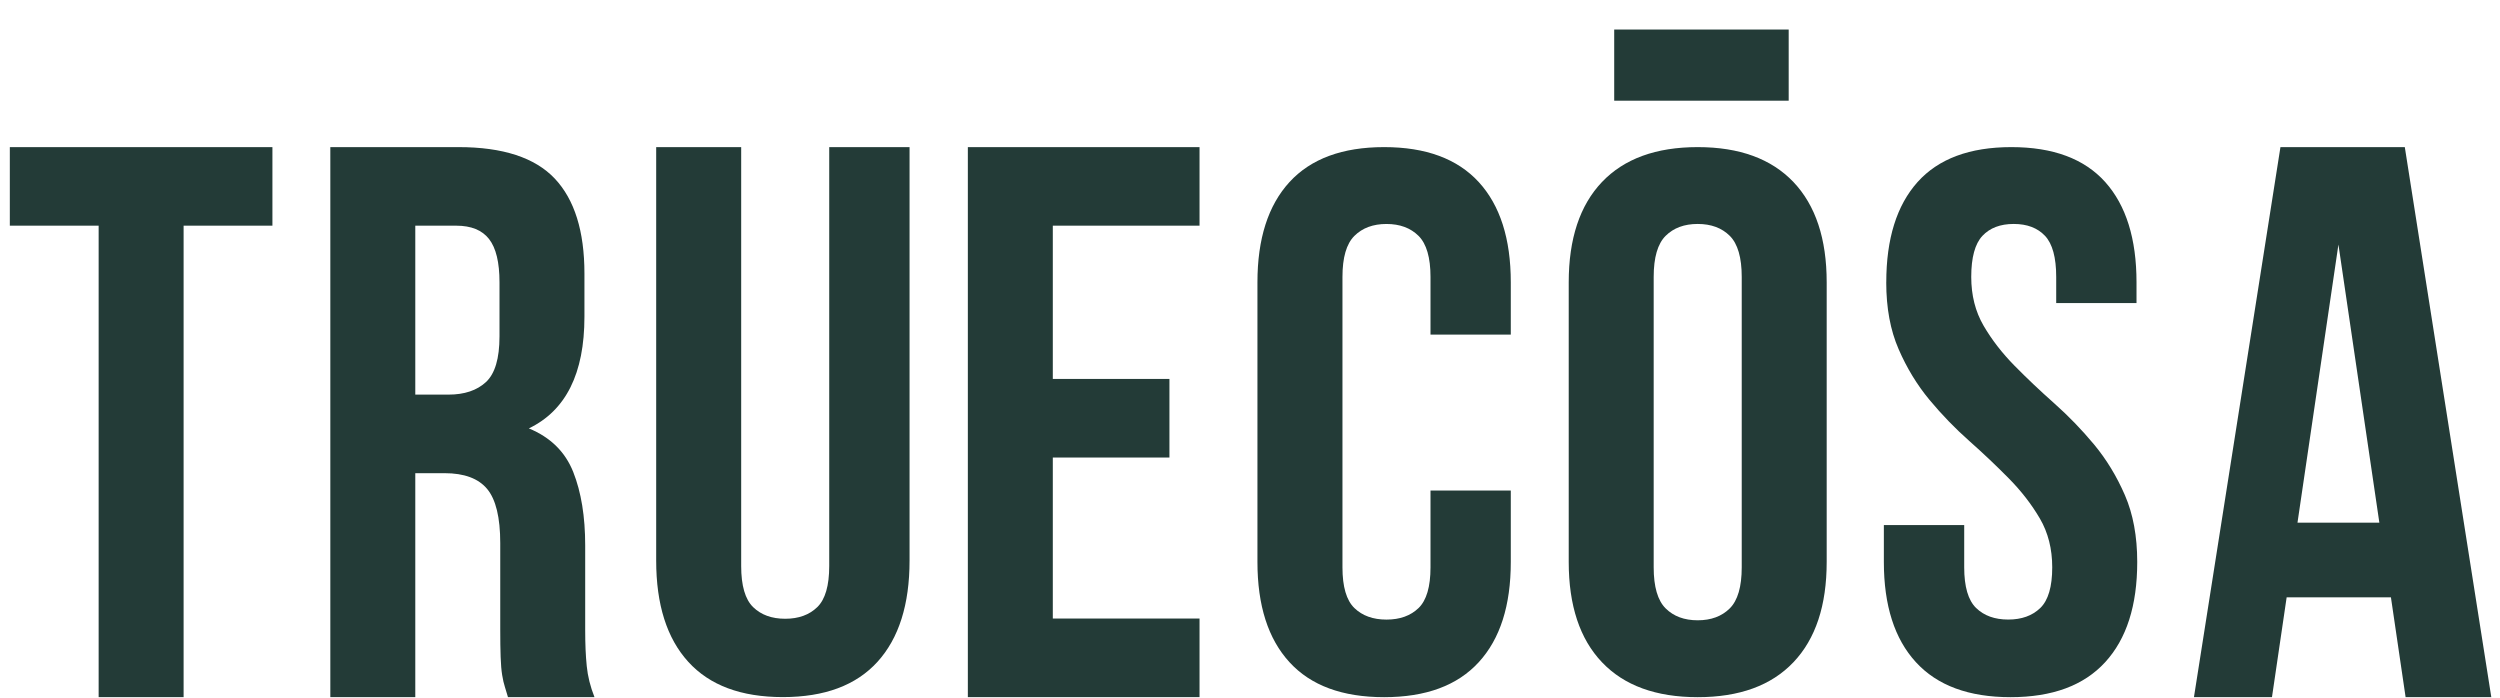
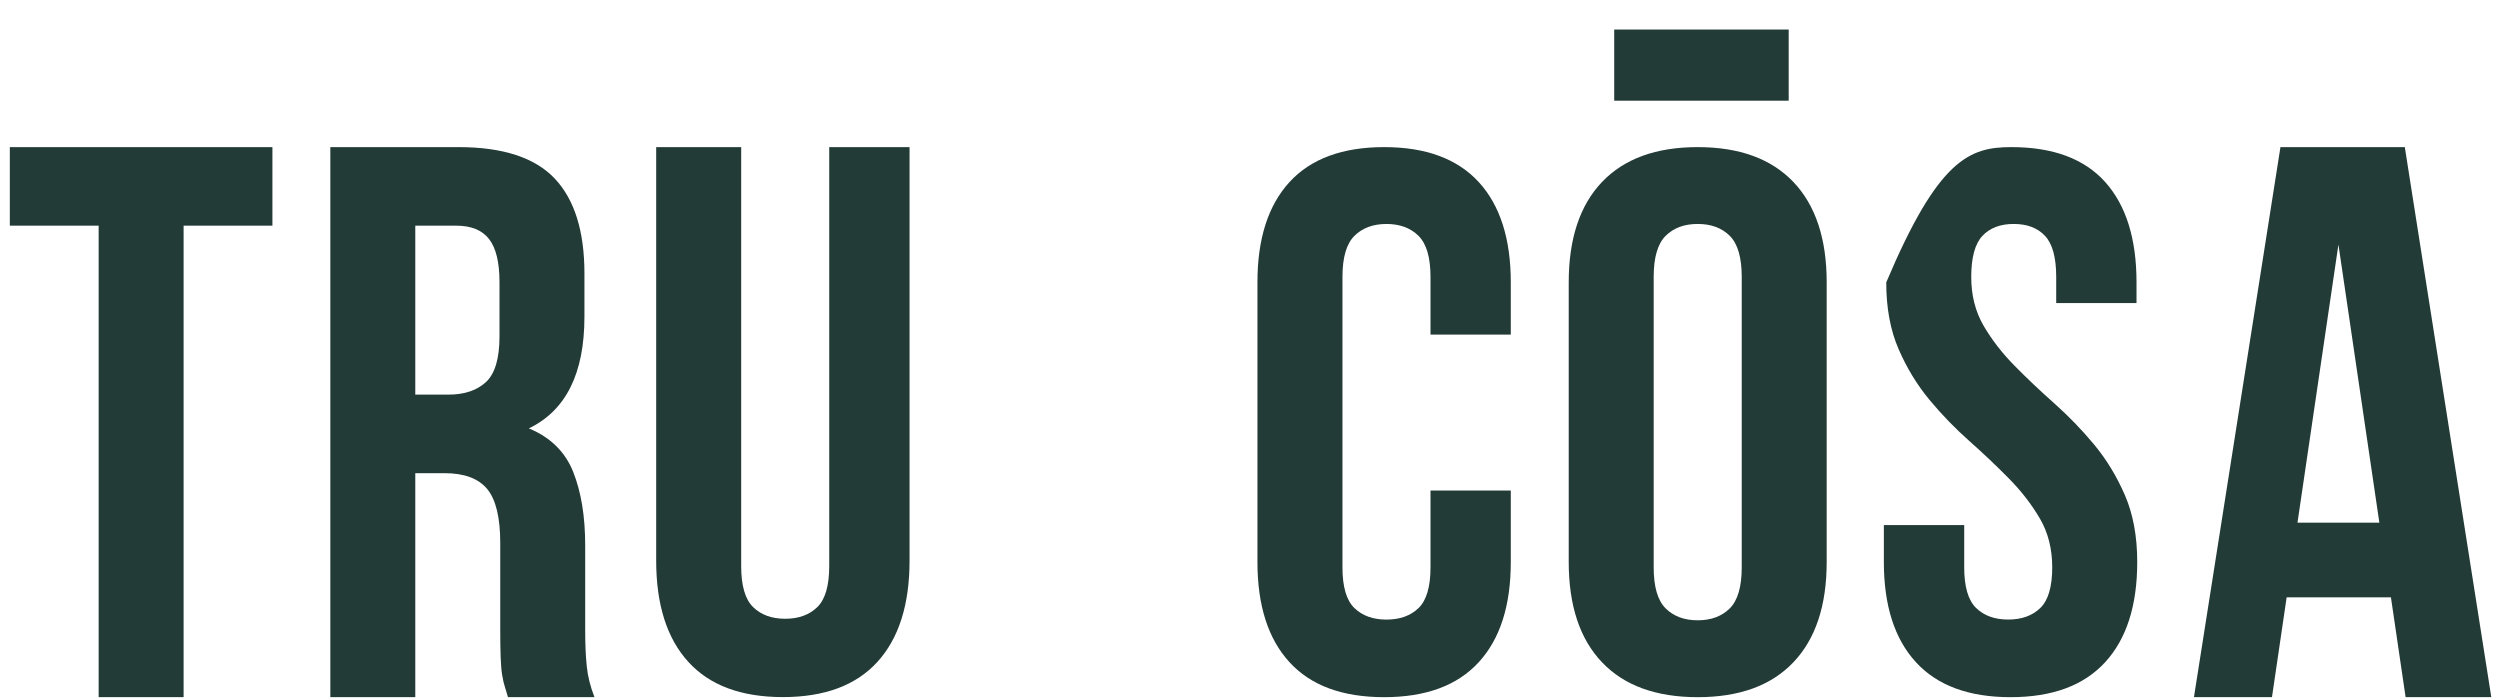
<svg xmlns="http://www.w3.org/2000/svg" width="129" height="36" viewBox="0 0 129 36" fill="none">
  <path d="M92.296 1.524H83.293V5.196H92.296V1.524Z" fill="#233B37" />
  <path d="M0.507 7.591H14.057V11.645H9.474V35.972H5.09V11.645H0.507V7.591Z" fill="#233B37" />
  <path d="M26.211 35.972C26.157 35.783 26.105 35.607 26.052 35.444C25.998 35.282 25.953 35.08 25.912 34.835C25.872 34.591 25.846 34.282 25.833 33.904C25.819 33.525 25.813 33.053 25.813 32.485V28.025C25.813 26.701 25.586 25.769 25.135 25.228C24.684 24.688 23.952 24.416 22.943 24.416H21.429V35.972H17.045V7.591H23.661C25.946 7.591 27.601 8.132 28.623 9.212C29.645 10.294 30.157 11.929 30.157 14.117V16.347C30.157 19.267 29.201 21.186 27.288 22.105C28.403 22.564 29.167 23.316 29.579 24.356C29.992 25.396 30.196 26.66 30.196 28.147V32.526C30.196 33.23 30.222 33.843 30.276 34.371C30.328 34.899 30.462 35.432 30.675 35.972H26.211ZM21.429 11.645V20.362H23.142C23.965 20.362 24.611 20.145 25.076 19.714C25.541 19.282 25.774 18.498 25.774 17.362V14.565C25.774 13.538 25.595 12.795 25.236 12.335C24.878 11.875 24.314 11.645 23.543 11.645H21.43H21.429Z" fill="#233B37" />
  <path d="M38.245 7.591V29.206C38.245 30.221 38.451 30.927 38.862 31.328C39.274 31.729 39.825 31.928 40.516 31.928C41.207 31.928 41.758 31.729 42.171 31.328C42.583 30.927 42.788 30.221 42.788 29.206V7.591H46.933V28.926C46.933 31.194 46.38 32.936 45.279 34.149C44.175 35.363 42.549 35.97 40.396 35.97C38.243 35.97 36.616 35.363 35.514 34.149C34.41 32.936 33.859 31.194 33.859 28.926V7.591H38.243H38.245Z" fill="#233B37" />
-   <path d="M54.325 19.552H60.343V23.607H54.325V31.918H61.896V35.972H49.941V7.591H61.896V11.645H54.325V19.55V19.552Z" fill="#233B37" />
  <path d="M77.957 25.31V28.997C77.957 31.244 77.407 32.967 76.303 34.17C75.2 35.374 73.574 35.974 71.421 35.974C69.268 35.974 67.64 35.374 66.538 34.17C65.435 32.968 64.884 31.244 64.884 28.997V14.568C64.884 12.322 65.435 10.598 66.538 9.394C67.64 8.193 69.268 7.591 71.421 7.591C73.574 7.591 75.2 8.193 76.303 9.394C77.405 10.598 77.957 12.321 77.957 14.568V17.264H73.814V14.291C73.814 13.287 73.608 12.58 73.197 12.171C72.784 11.762 72.234 11.557 71.542 11.557C70.851 11.557 70.3 11.762 69.888 12.171C69.475 12.58 69.271 13.289 69.271 14.291V29.275C69.271 30.279 69.477 30.979 69.888 31.376C70.299 31.773 70.851 31.971 71.542 31.971C72.234 31.971 72.784 31.773 73.197 31.376C73.608 30.979 73.814 30.279 73.814 29.275V25.312H77.957V25.31Z" fill="#233B37" />
  <path d="M80.946 14.568C80.946 12.322 81.517 10.598 82.66 9.394C83.802 8.193 85.45 7.591 87.601 7.591C89.753 7.591 91.4 8.193 92.543 9.394C93.685 10.598 94.257 12.321 94.257 14.568V28.997C94.257 31.244 93.685 32.967 92.543 34.17C91.4 35.374 89.753 35.974 87.601 35.974C85.45 35.974 83.802 35.374 82.66 34.17C81.517 32.968 80.946 31.244 80.946 28.997V14.568ZM85.33 29.273C85.33 30.277 85.536 30.984 85.947 31.393C86.358 31.802 86.91 32.007 87.601 32.007C88.293 32.007 88.844 31.802 89.256 31.393C89.667 30.984 89.873 30.277 89.873 29.273V14.289C89.873 13.285 89.667 12.579 89.256 12.169C88.844 11.76 88.293 11.556 87.601 11.556C86.91 11.556 86.359 11.76 85.947 12.169C85.535 12.579 85.33 13.287 85.33 14.289V29.273Z" fill="#233B37" />
-   <path d="M97.332 14.568C97.332 12.322 97.87 10.598 98.946 9.394C100.023 8.193 101.636 7.591 103.788 7.591C105.939 7.591 107.553 8.193 108.63 9.394C109.706 10.598 110.244 12.321 110.244 14.568V15.637H106.1V14.289C106.1 13.285 105.907 12.579 105.522 12.169C105.136 11.76 104.599 11.556 103.908 11.556C103.217 11.556 102.679 11.76 102.294 12.169C101.909 12.579 101.716 13.287 101.716 14.289C101.716 15.24 101.929 16.079 102.353 16.806C102.777 17.534 103.31 18.22 103.947 18.868C104.584 19.516 105.268 20.163 105.998 20.811C106.728 21.459 107.413 22.166 108.05 22.931C108.687 23.698 109.219 24.569 109.644 25.548C110.068 26.526 110.281 27.674 110.281 28.997C110.281 31.244 109.73 32.967 108.626 34.17C107.523 35.374 105.897 35.974 103.744 35.974C101.591 35.974 99.965 35.374 98.862 34.17C97.758 32.968 97.207 31.244 97.207 28.997V27.093H101.353V29.273C101.353 30.277 101.559 30.977 101.969 31.374C102.38 31.772 102.933 31.969 103.624 31.969C104.315 31.969 104.866 31.772 105.278 31.374C105.689 30.977 105.895 30.277 105.895 29.273C105.895 28.323 105.682 27.484 105.258 26.756C104.832 26.029 104.302 25.343 103.664 24.695C103.027 24.048 102.343 23.4 101.613 22.752C100.881 22.105 100.198 21.397 99.561 20.632C98.924 19.865 98.392 18.994 97.968 18.015C97.542 17.039 97.33 15.888 97.33 14.566L97.332 14.568Z" fill="#233B37" />
+   <path d="M97.332 14.568C100.023 8.193 101.636 7.591 103.788 7.591C105.939 7.591 107.553 8.193 108.63 9.394C109.706 10.598 110.244 12.321 110.244 14.568V15.637H106.1V14.289C106.1 13.285 105.907 12.579 105.522 12.169C105.136 11.76 104.599 11.556 103.908 11.556C103.217 11.556 102.679 11.76 102.294 12.169C101.909 12.579 101.716 13.287 101.716 14.289C101.716 15.24 101.929 16.079 102.353 16.806C102.777 17.534 103.31 18.22 103.947 18.868C104.584 19.516 105.268 20.163 105.998 20.811C106.728 21.459 107.413 22.166 108.05 22.931C108.687 23.698 109.219 24.569 109.644 25.548C110.068 26.526 110.281 27.674 110.281 28.997C110.281 31.244 109.73 32.967 108.626 34.17C107.523 35.374 105.897 35.974 103.744 35.974C101.591 35.974 99.965 35.374 98.862 34.17C97.758 32.968 97.207 31.244 97.207 28.997V27.093H101.353V29.273C101.353 30.277 101.559 30.977 101.969 31.374C102.38 31.772 102.933 31.969 103.624 31.969C104.315 31.969 104.866 31.772 105.278 31.374C105.689 30.977 105.895 30.277 105.895 29.273C105.895 28.323 105.682 27.484 105.258 26.756C104.832 26.029 104.302 25.343 103.664 24.695C103.027 24.048 102.343 23.4 101.613 22.752C100.881 22.105 100.198 21.397 99.561 20.632C98.924 19.865 98.392 18.994 97.968 18.015C97.542 17.039 97.33 15.888 97.33 14.566L97.332 14.568Z" fill="#233B37" />
  <path d="M128.553 35.972H124.129L123.372 30.823H117.991L117.234 35.972H113.208L117.671 7.591H124.088L128.551 35.972H128.553ZM118.55 26.971H122.775L120.663 12.618L118.55 26.971Z" fill="#233B37" />
</svg>